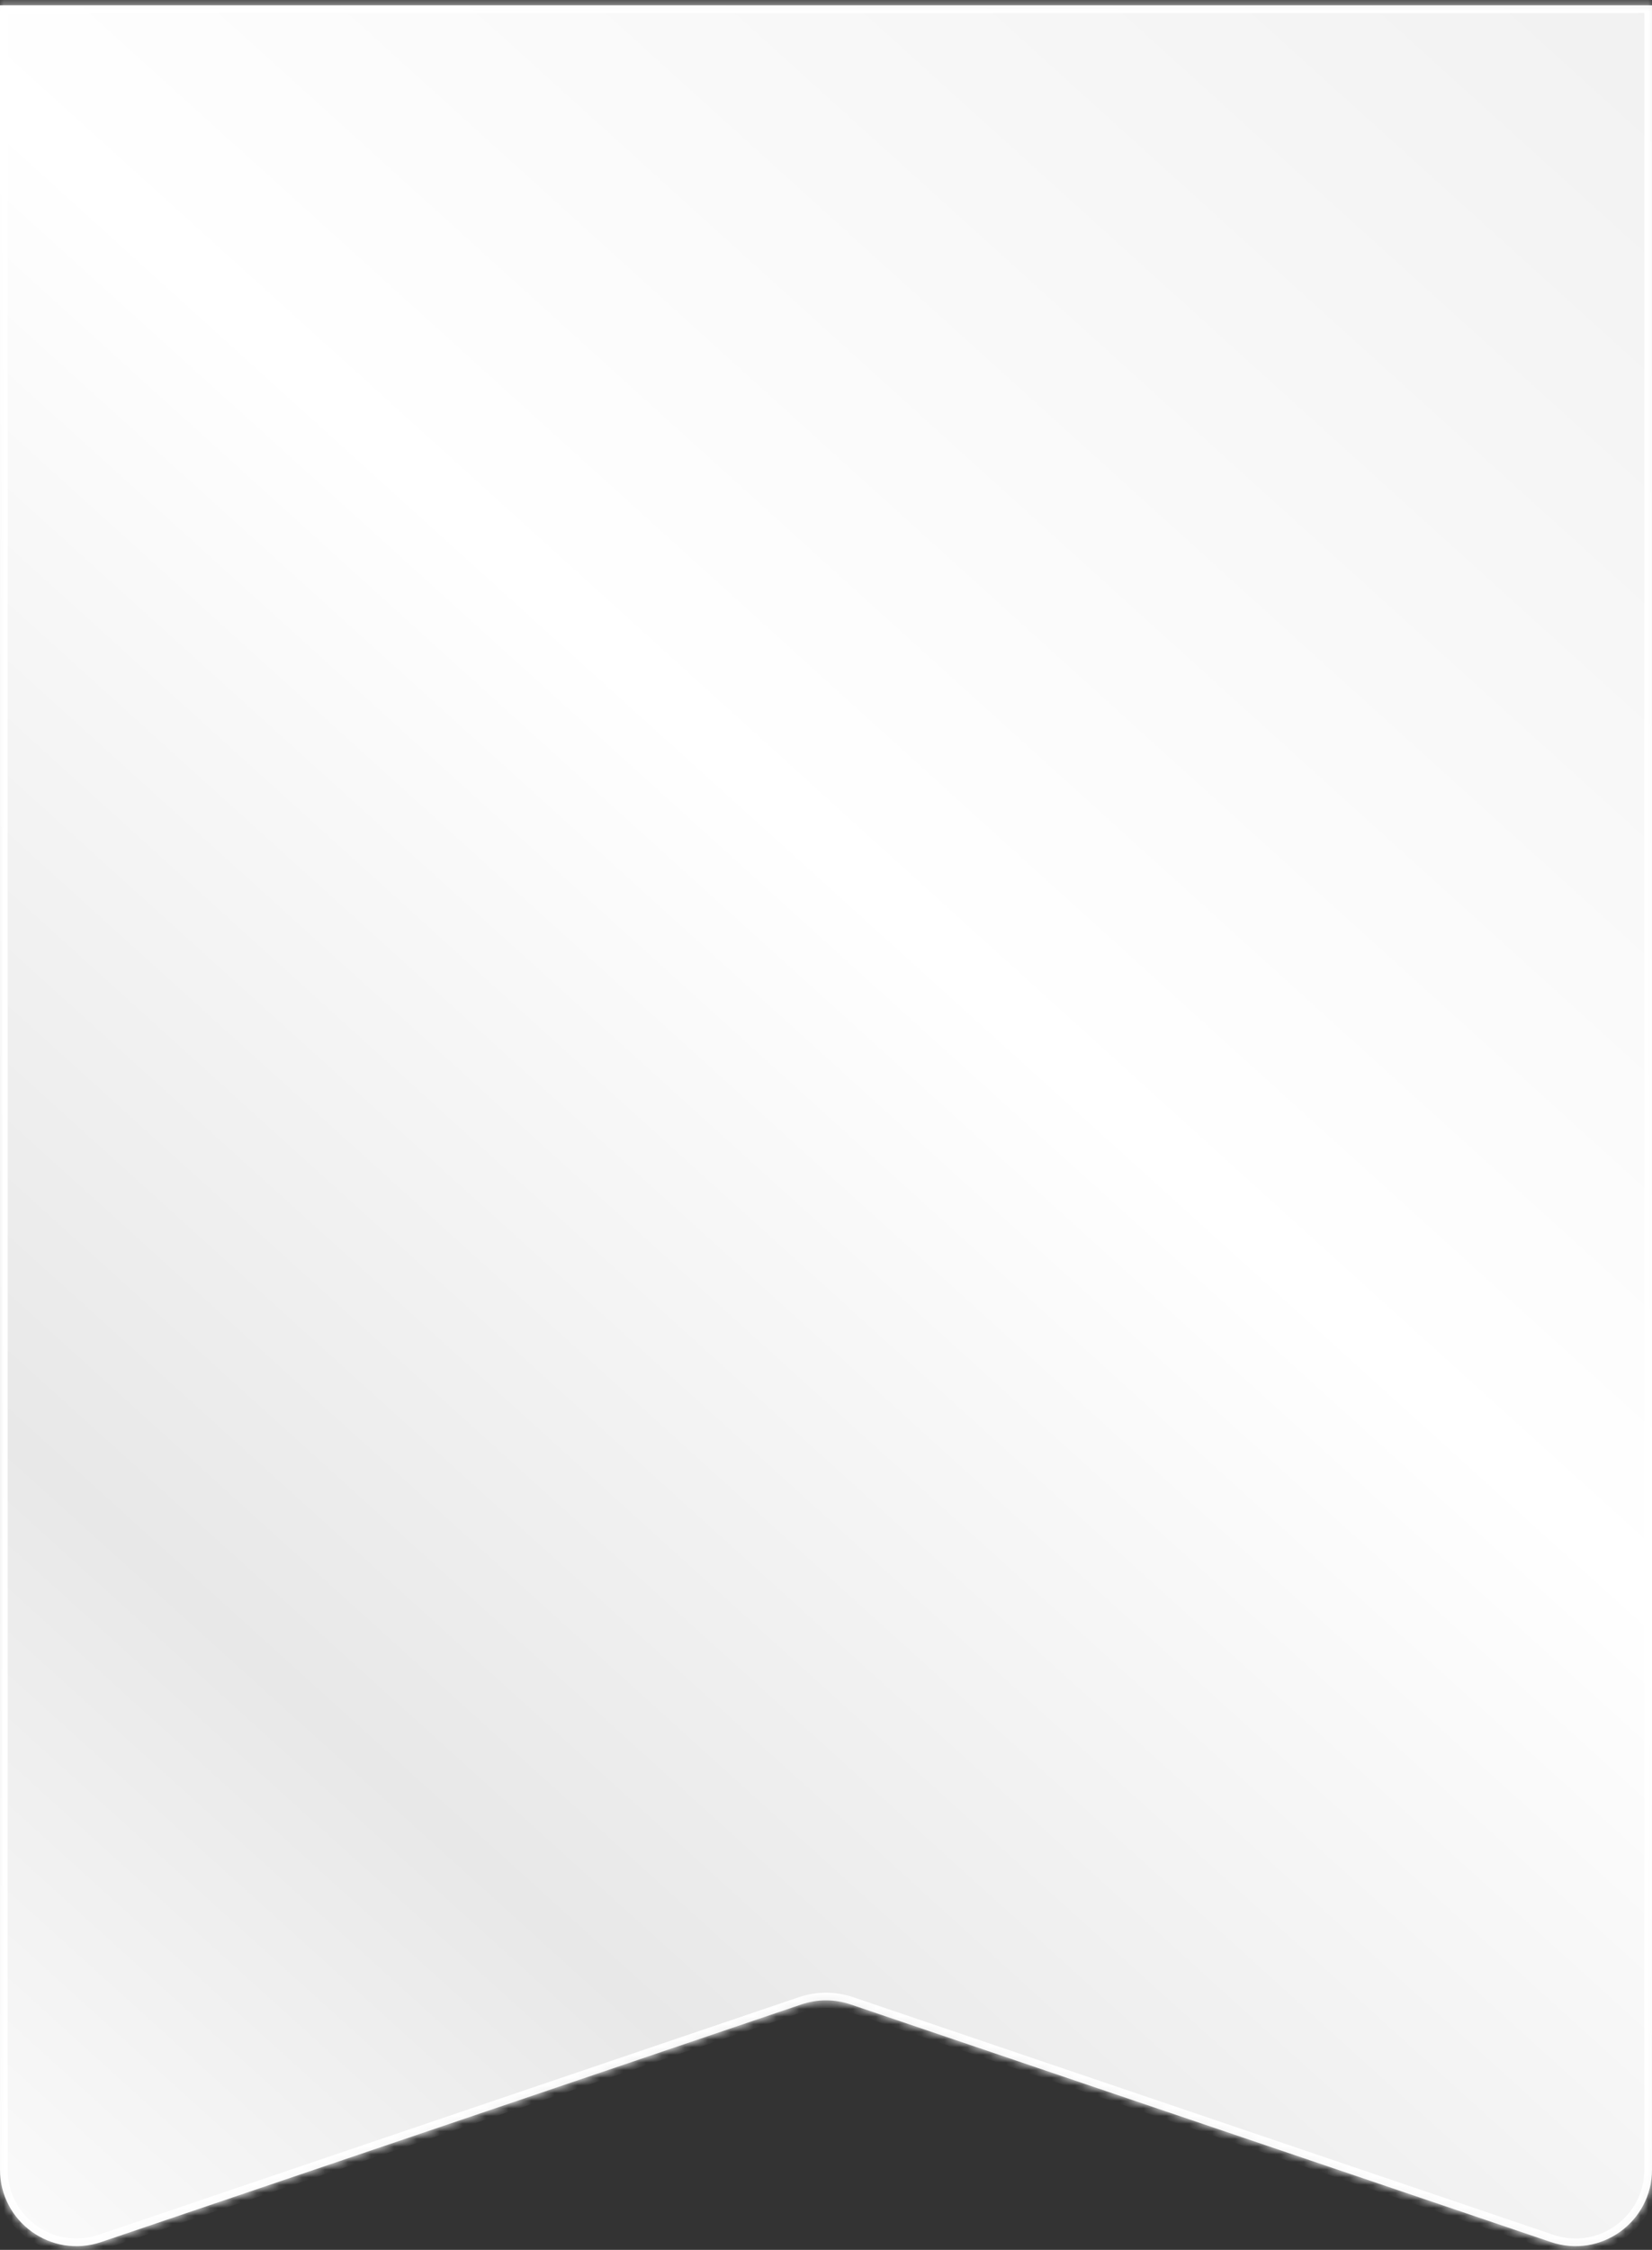
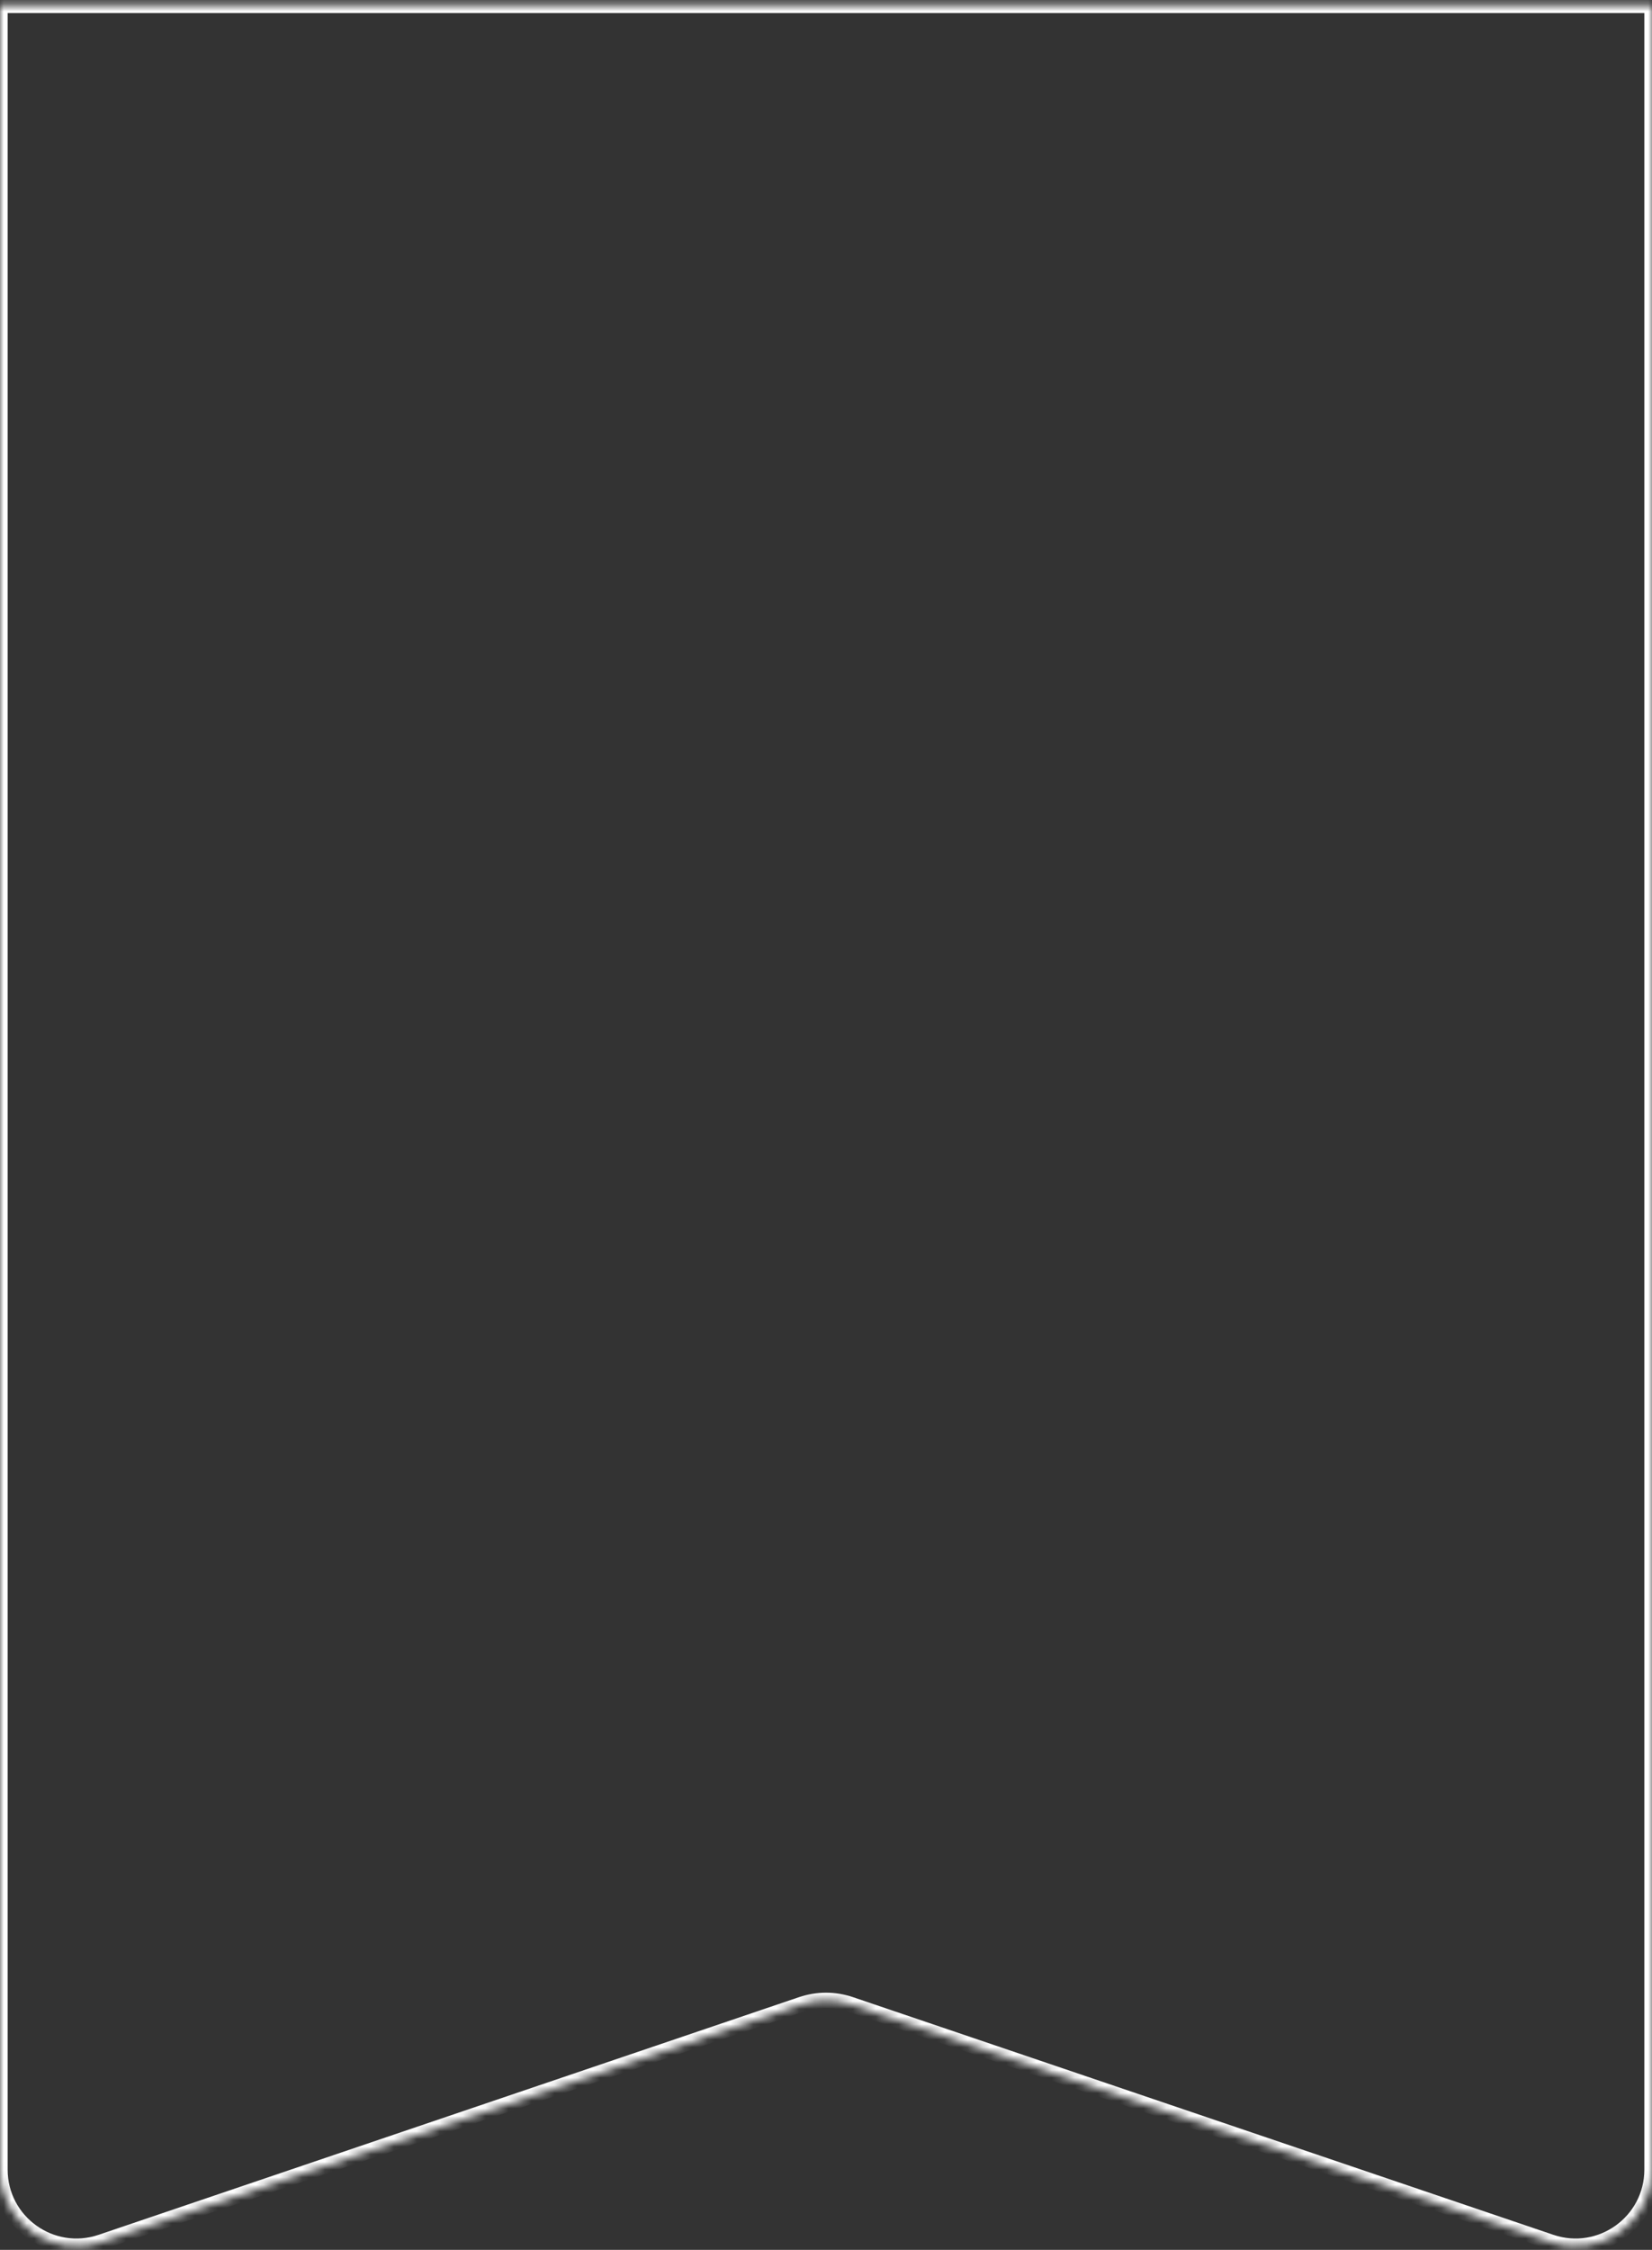
<svg xmlns="http://www.w3.org/2000/svg" width="216" height="294" viewBox="0 0 216 294" fill="none">
  <rect x="0" y="0" width="216" height="294" fill="#333333" stroke="none" />
  <mask id="path-1-inside-1_127_4" fill="white">
    <path fill-rule="evenodd" clip-rule="evenodd" d="M0 0.699V283.514C0 290.361 6.727 295.183 13.212 292.984L104.788 261.927C106.871 261.221 109.129 261.221 111.212 261.927L202.788 292.984C209.273 295.183 216 290.361 216 283.514V0.699H0Z" />
  </mask>
-   <path fill-rule="evenodd" clip-rule="evenodd" d="M0 0.699V283.514C0 290.361 6.727 295.183 13.212 292.984L104.788 261.927C106.871 261.221 109.129 261.221 111.212 261.927L202.788 292.984C209.273 295.183 216 290.361 216 283.514V0.699H0Z" fill="url(#paint0_linear_127_4)" />
-   <path d="M0 0.699V-0.301H-1V0.699H0ZM13.212 292.984L13.533 293.931L13.533 293.931L13.212 292.984ZM104.788 261.927L105.11 262.875L105.11 262.875L104.788 261.927ZM111.212 261.927L110.89 262.875L110.89 262.875L111.212 261.927ZM202.788 292.984L202.467 293.931L202.467 293.931L202.788 292.984ZM216 0.699H217V-0.301H216V0.699ZM1 283.514V0.699H-1V283.514H1ZM12.89 292.037C7.054 294.016 1 289.676 1 283.514H-1C-1 291.046 6.4 296.35 13.533 293.931L12.89 292.037ZM104.467 260.98L12.89 292.037L13.533 293.931L105.11 262.875L104.467 260.98ZM111.533 260.98C109.242 260.203 106.758 260.203 104.467 260.98L105.11 262.875C106.984 262.239 109.016 262.239 110.89 262.875L111.533 260.98ZM203.11 292.037L111.533 260.98L110.89 262.875L202.467 293.931L203.11 292.037ZM215 283.514C215 289.676 208.946 294.016 203.11 292.037L202.467 293.931C209.6 296.35 217 291.046 217 283.514H215ZM215 0.699V283.514H217V0.699H215ZM216 -0.301H0V1.699H216V-0.301Z" fill="white" mask="url(#path-1-inside-1_127_4)" />
+   <path d="M0 0.699V-0.301H-1H0ZM13.212 292.984L13.533 293.931L13.533 293.931L13.212 292.984ZM104.788 261.927L105.11 262.875L105.11 262.875L104.788 261.927ZM111.212 261.927L110.89 262.875L110.89 262.875L111.212 261.927ZM202.788 292.984L202.467 293.931L202.467 293.931L202.788 292.984ZM216 0.699H217V-0.301H216V0.699ZM1 283.514V0.699H-1V283.514H1ZM12.89 292.037C7.054 294.016 1 289.676 1 283.514H-1C-1 291.046 6.4 296.35 13.533 293.931L12.89 292.037ZM104.467 260.98L12.89 292.037L13.533 293.931L105.11 262.875L104.467 260.98ZM111.533 260.98C109.242 260.203 106.758 260.203 104.467 260.98L105.11 262.875C106.984 262.239 109.016 262.239 110.89 262.875L111.533 260.98ZM203.11 292.037L111.533 260.98L110.89 262.875L202.467 293.931L203.11 292.037ZM215 283.514C215 289.676 208.946 294.016 203.11 292.037L202.467 293.931C209.6 296.35 217 291.046 217 283.514H215ZM215 0.699V283.514H217V0.699H215ZM216 -0.301H0V1.699H216V-0.301Z" fill="white" mask="url(#path-1-inside-1_127_4)" />
  <defs>
    <linearGradient id="paint0_linear_127_4" x1="-7.513" y1="321.924" x2="384.836" y2="-111.469" gradientUnits="userSpaceOnUse">
      <stop offset="0.015" stop-color="#E8E8E8" />
      <stop offset="0.015" stop-color="white" />
      <stop offset="0.18" stop-color="#E8E8E8" />
      <stop offset="0.399" stop-color="white" />
      <stop offset="0.709" stop-color="#EFEFEF" />
      <stop offset="1" stop-color="white" />
    </linearGradient>
  </defs>
</svg>